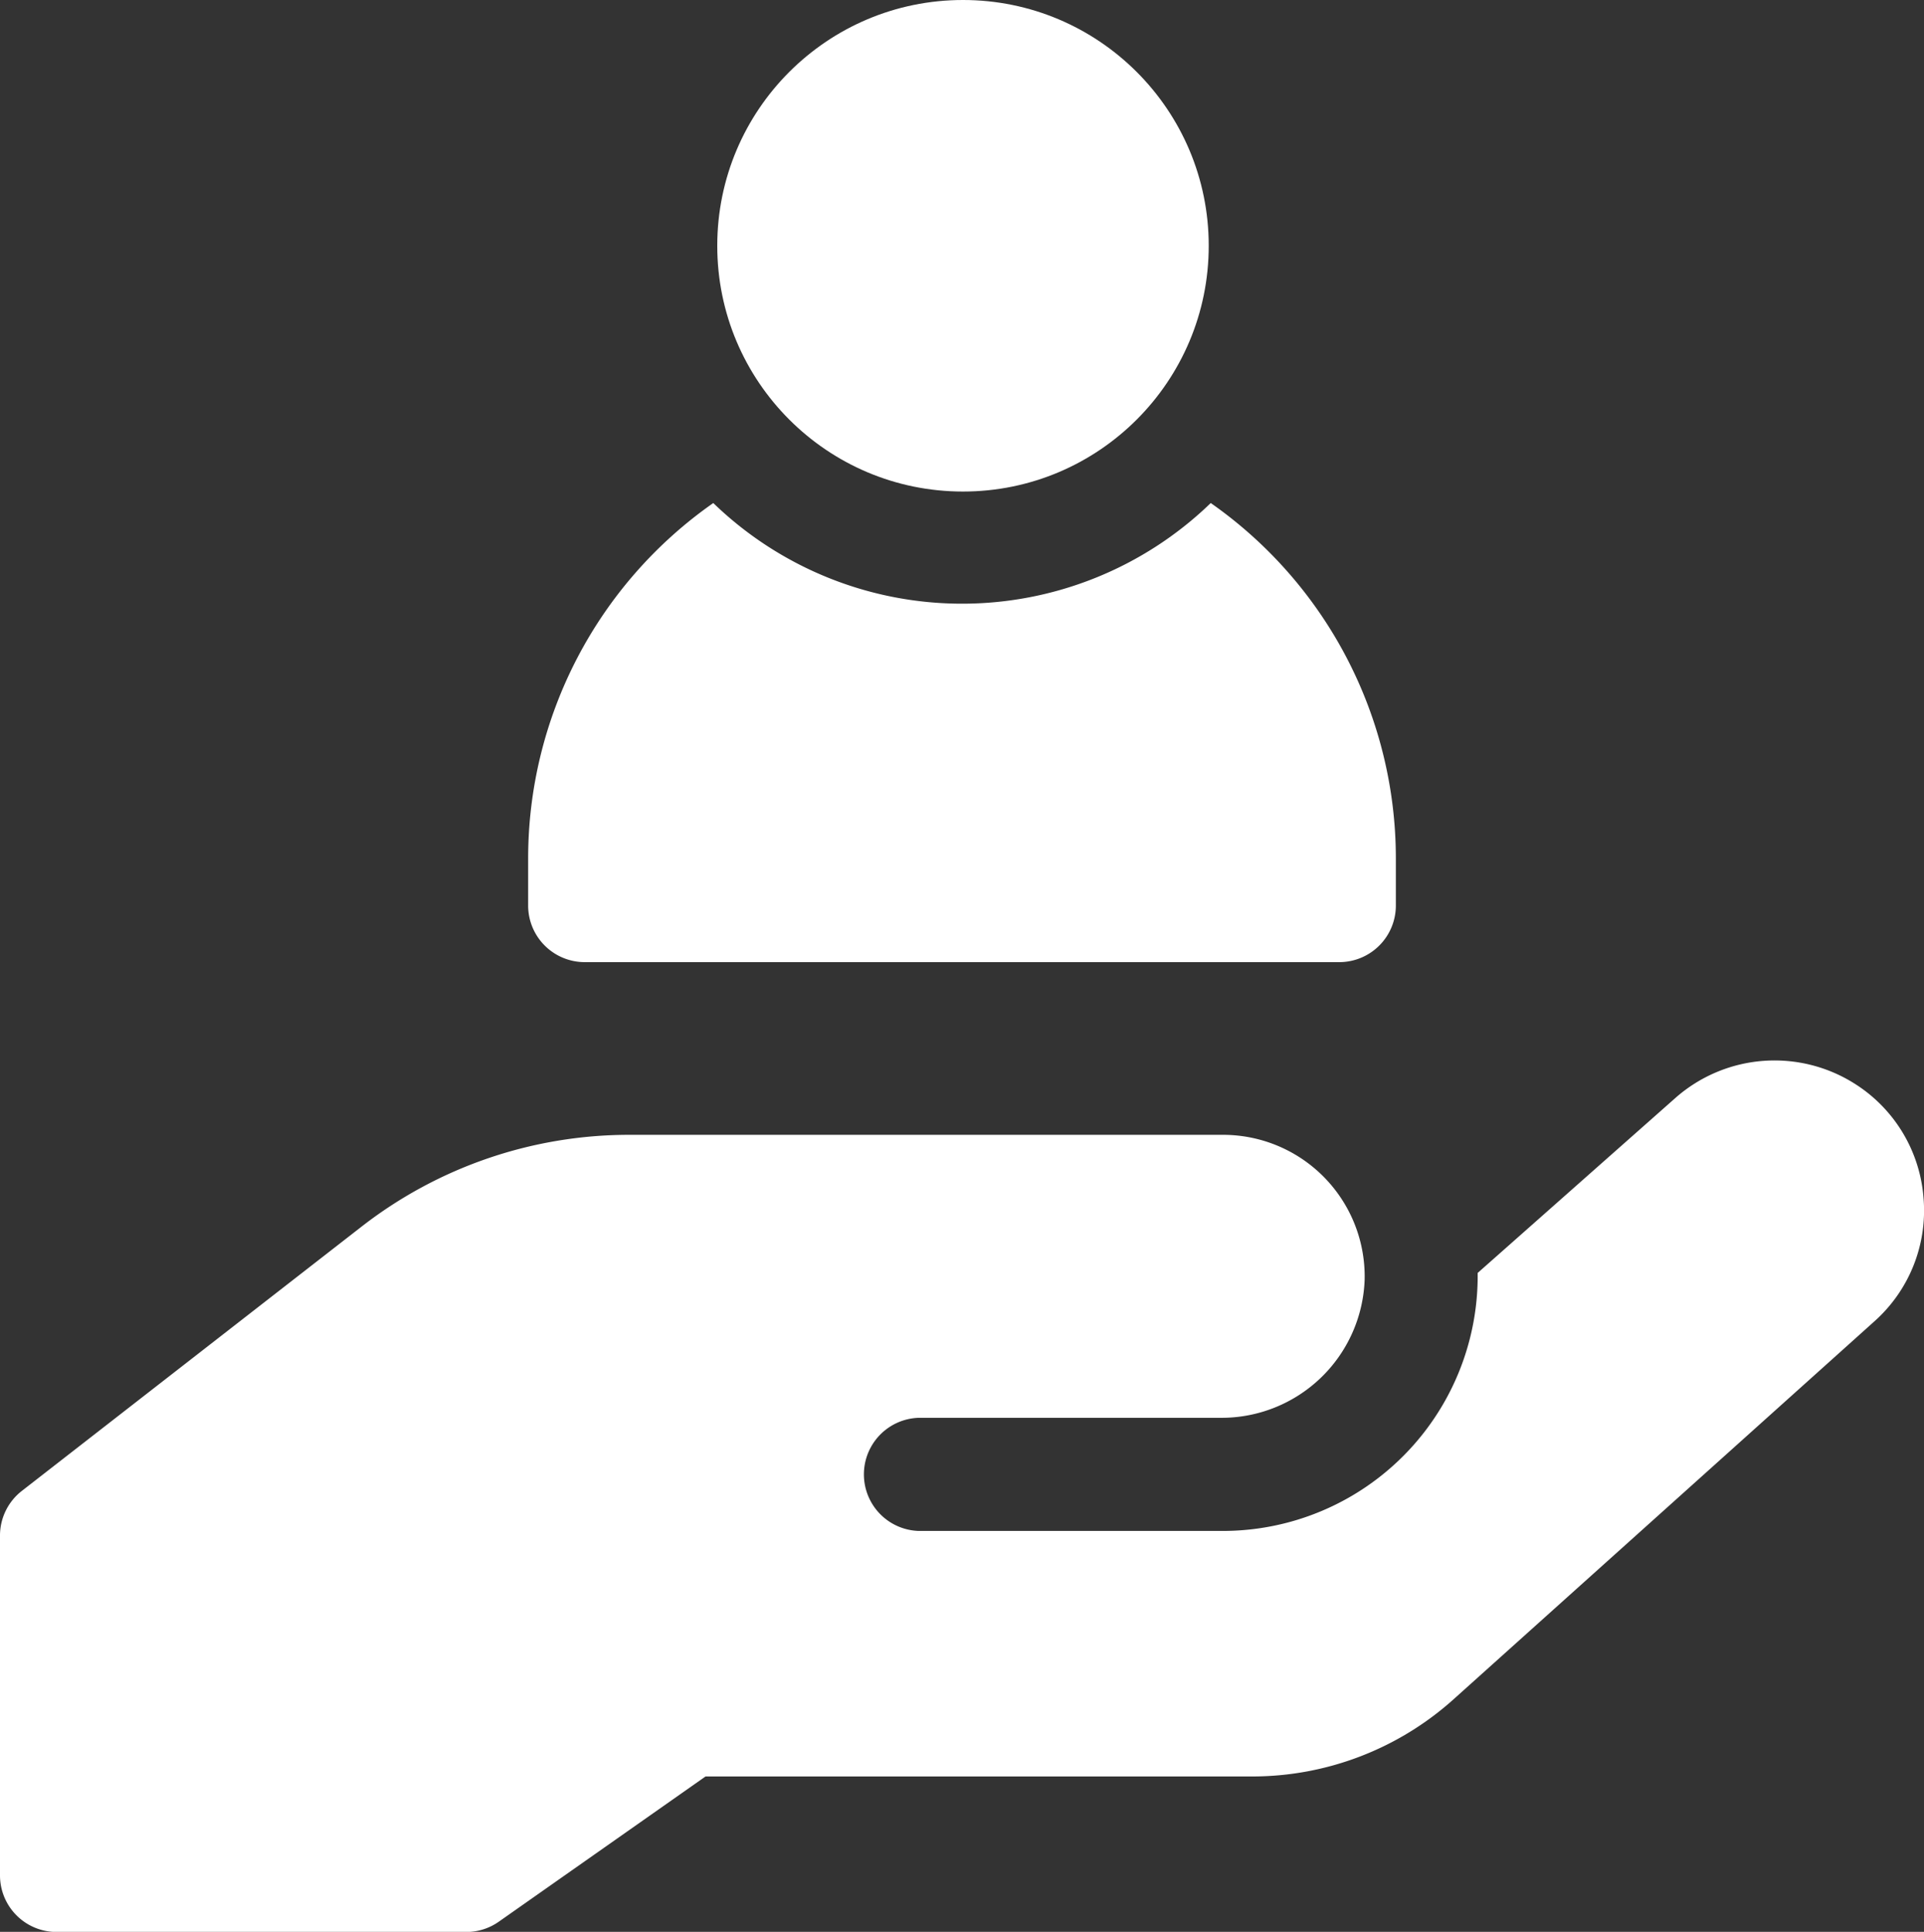
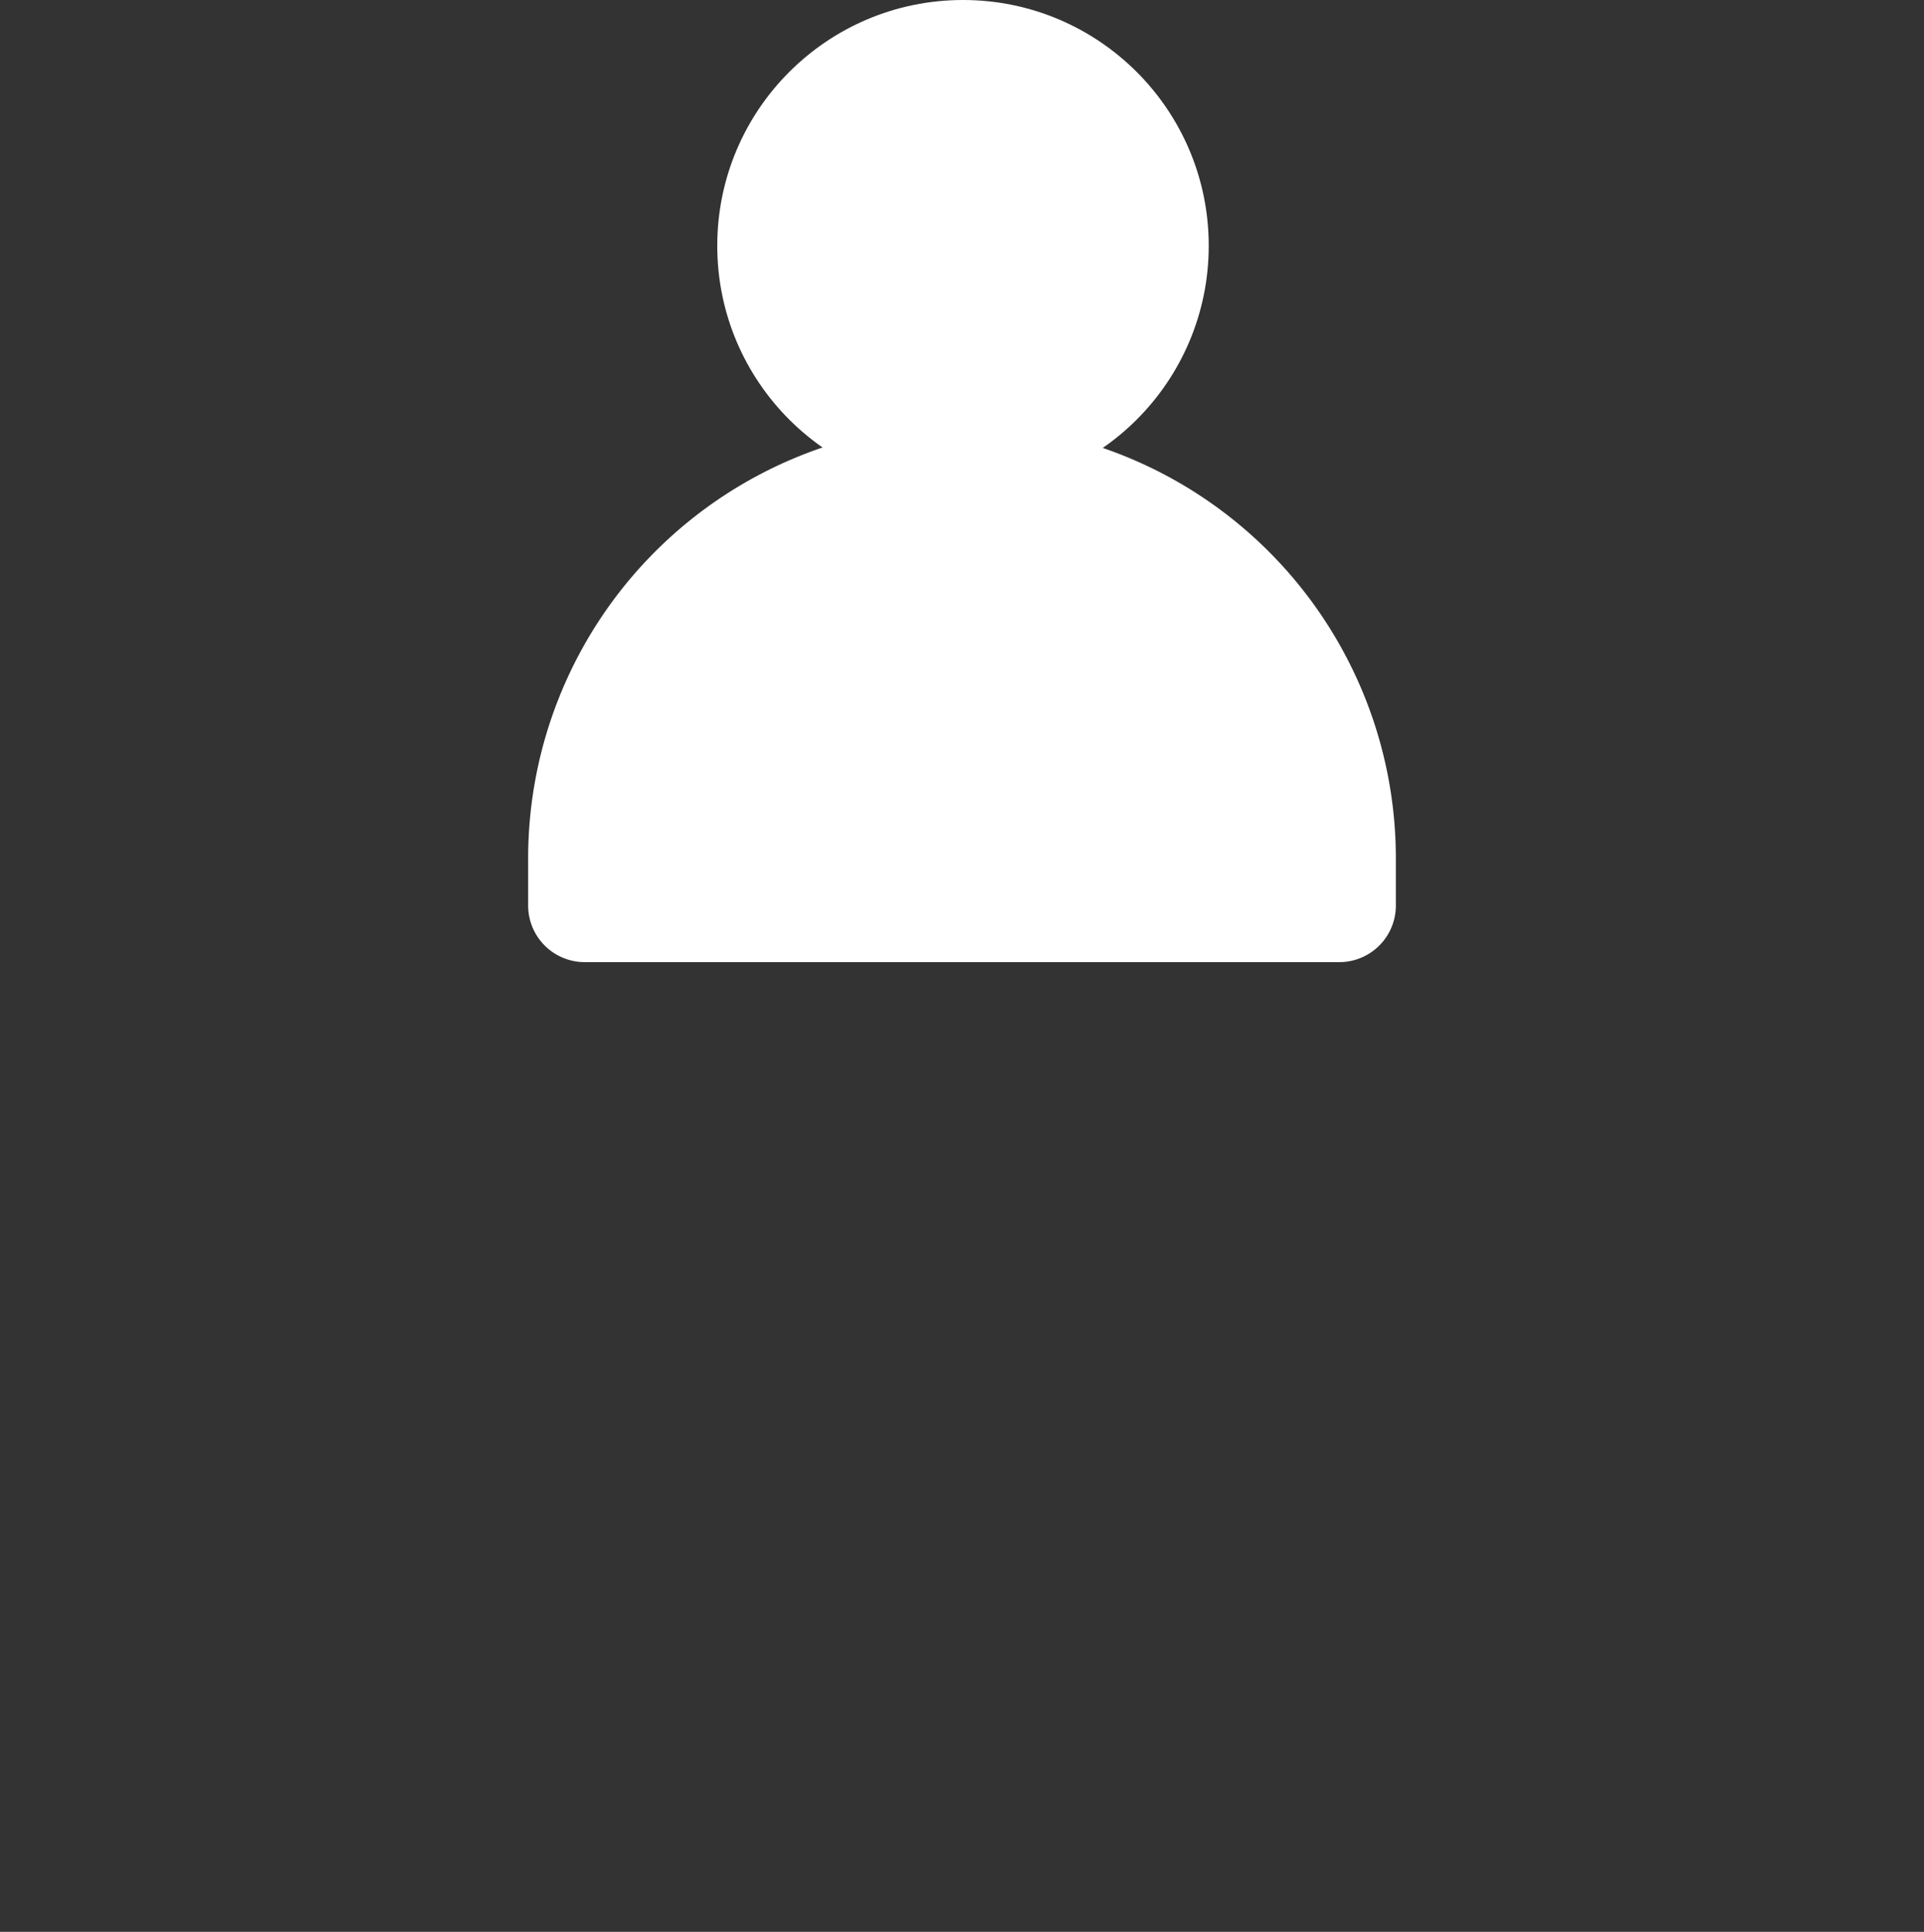
<svg xmlns="http://www.w3.org/2000/svg" id="_006-hand" data-name="006-hand" width="62.935" height="63.182" viewBox="0 0 62.935 63.182">
  <rect x="0" y="0" width="62.935" height="63.182" fill="#333333" stroke="none" />
-   <path id="Path_70" data-name="Path 70" d="M63.92,285.6a4.851,4.851,0,0,0-2.214-3.719,4.9,4.9,0,0,0-5.9.44l-6.471,5.725h0a8.339,8.339,0,0,1-8.329,8.438H31.049a1.851,1.851,0,0,1,0-3.7h9.876a4.684,4.684,0,0,0,4.713-4.516,4.633,4.633,0,0,0-4.626-4.739H21.557a14.259,14.259,0,0,0-8.713,2.989l-11.13,8.657A1.851,1.851,0,0,0,1,296.639v11.106A1.851,1.851,0,0,0,2.851,309.6h13.4a1.851,1.851,0,0,0,1.064-.336l6.763-4.75H41.95a9.858,9.858,0,0,0,6.6-2.527l13.767-12.362A4.851,4.851,0,0,0,63.92,285.6Z" transform="translate(-1 -246.414)" fill="#fff" />
  <circle id="Ellipse_10" data-name="Ellipse 10" cx="8.038" cy="8.038" r="8.038" transform="translate(23.462)" fill="#fff" />
-   <path id="Path_71" data-name="Path 71" d="M142.851,148.344h24.681a1.851,1.851,0,0,0,1.851-1.851v-1.543a14.184,14.184,0,0,0-6.055-11.621,11.7,11.7,0,0,1-16.272,0A14.184,14.184,0,0,0,141,144.951v1.543A1.851,1.851,0,0,0,142.851,148.344Z" transform="translate(-123.724 -116.877)" fill="#fff" />
+   <path id="Path_71" data-name="Path 71" d="M142.851,148.344h24.681a1.851,1.851,0,0,0,1.851-1.851v-1.543A14.184,14.184,0,0,0,141,144.951v1.543A1.851,1.851,0,0,0,142.851,148.344Z" transform="translate(-123.724 -116.877)" fill="#fff" />
</svg>